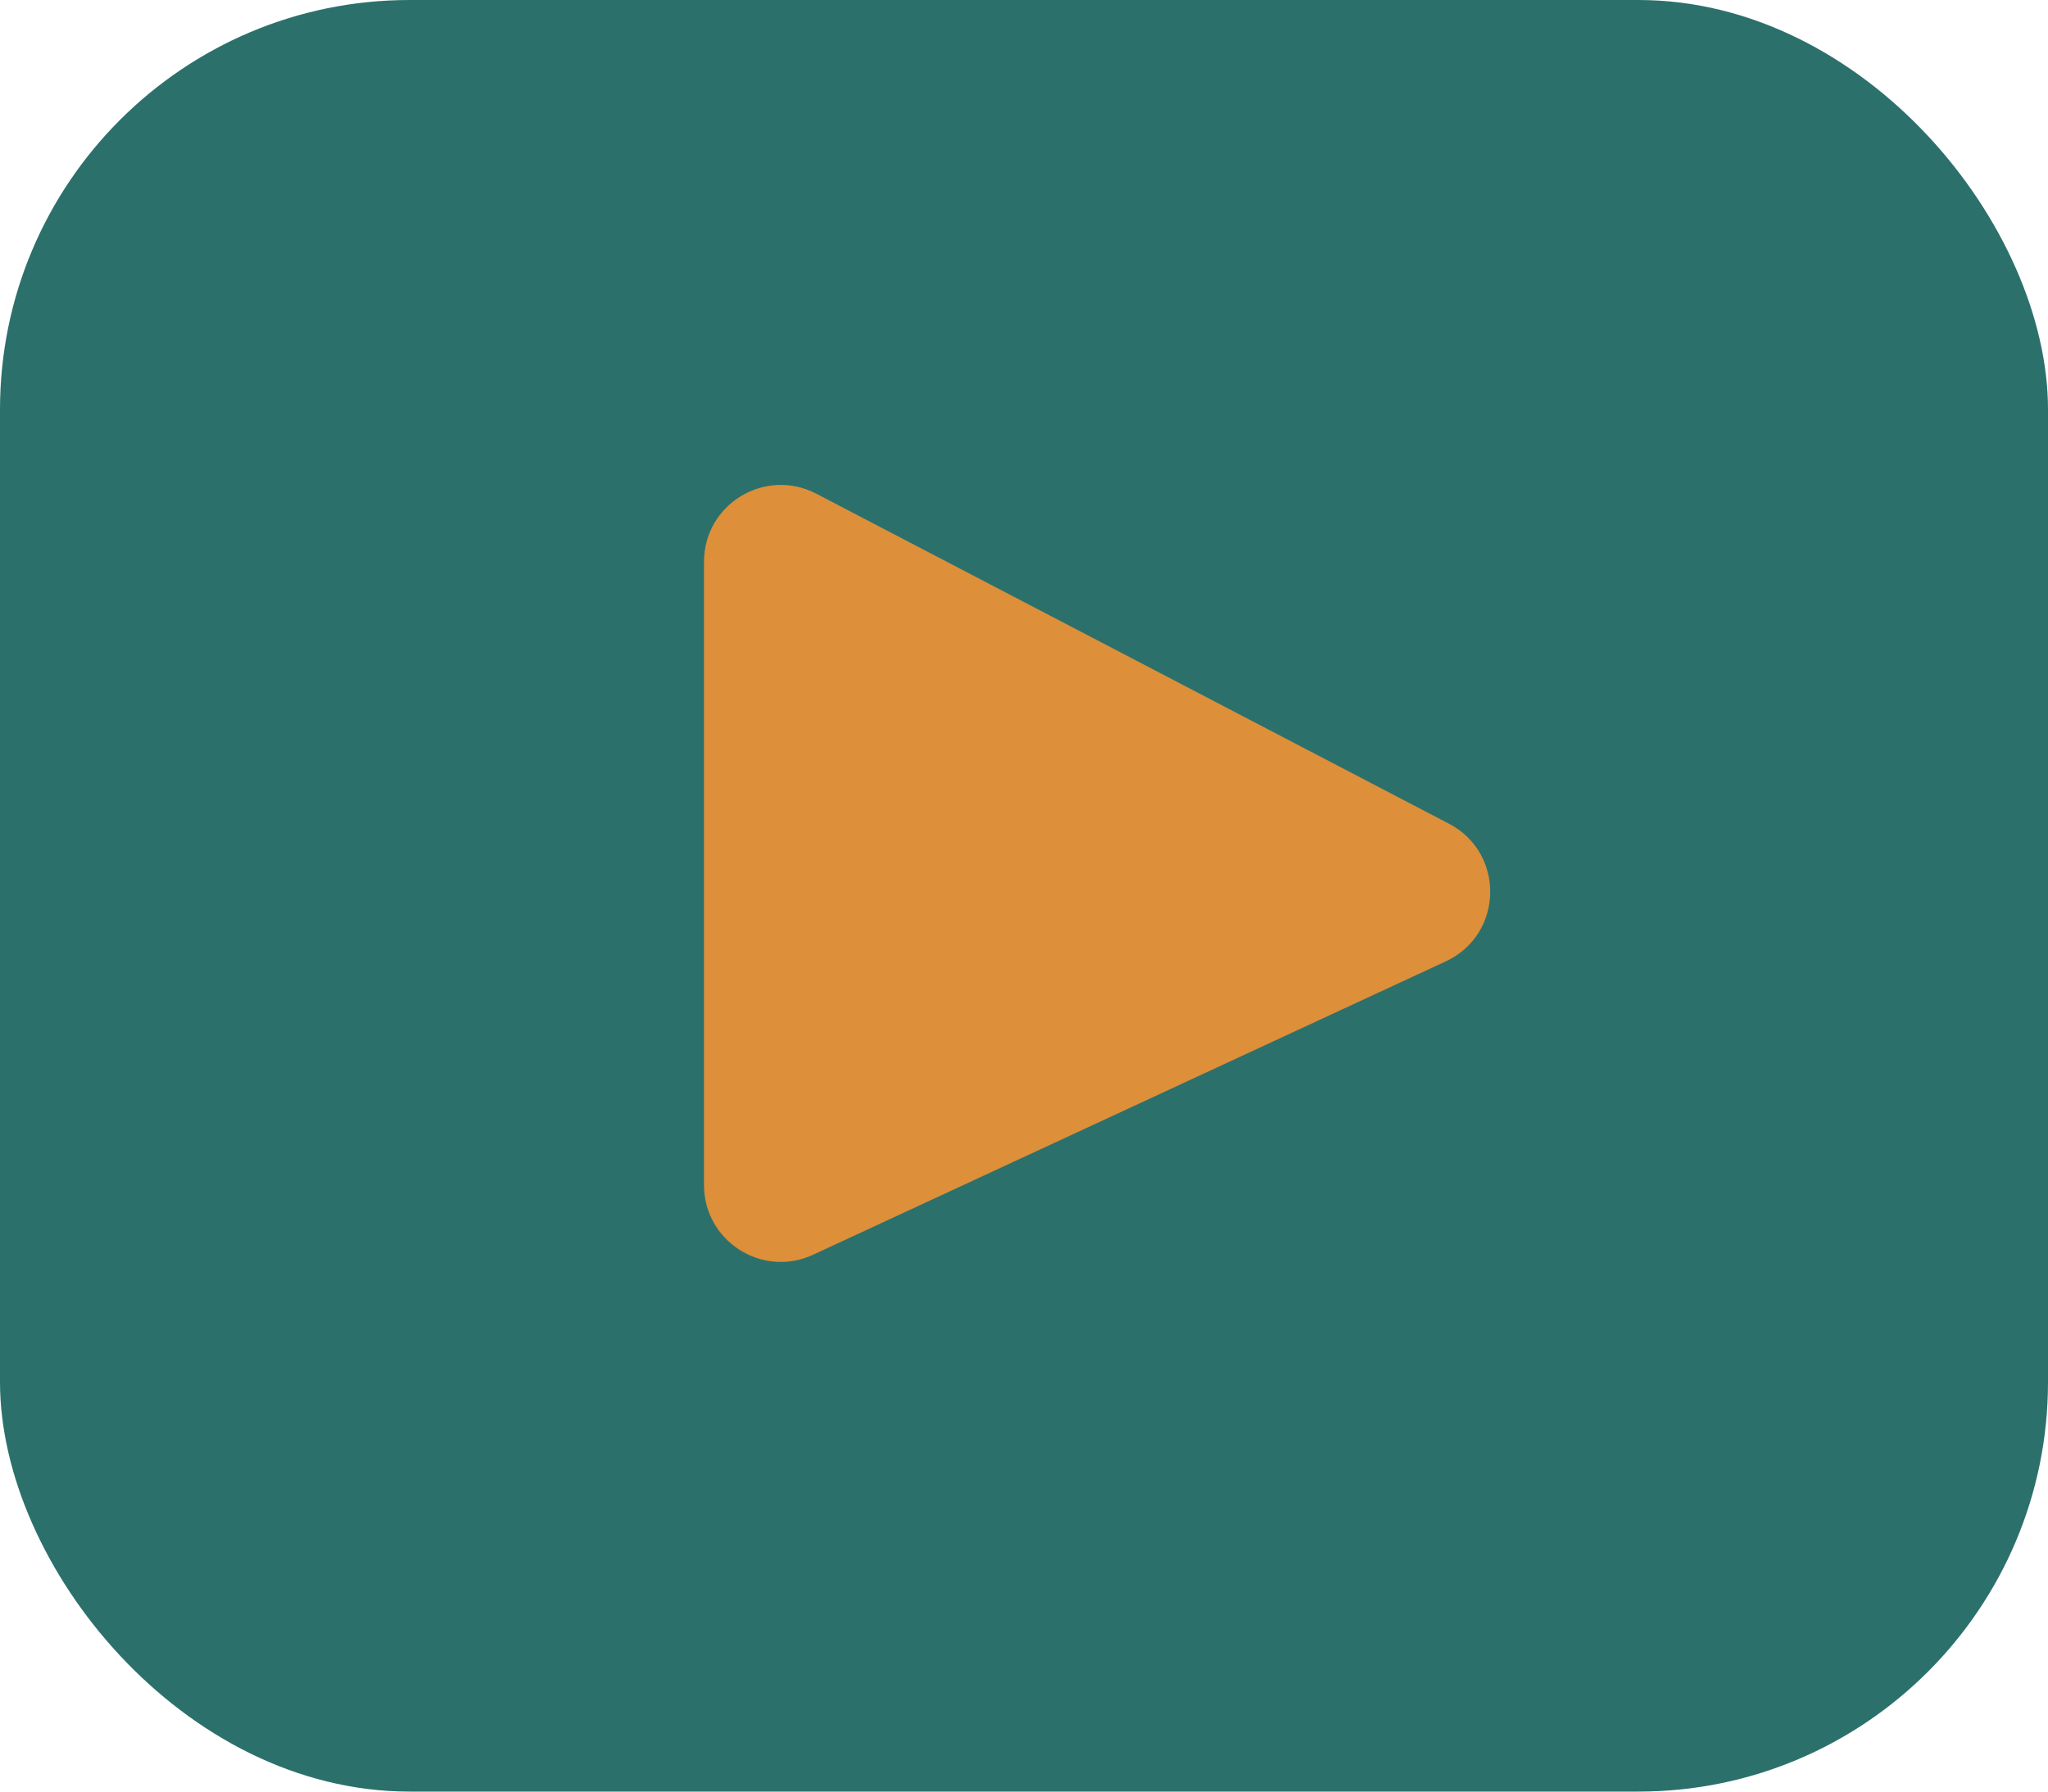
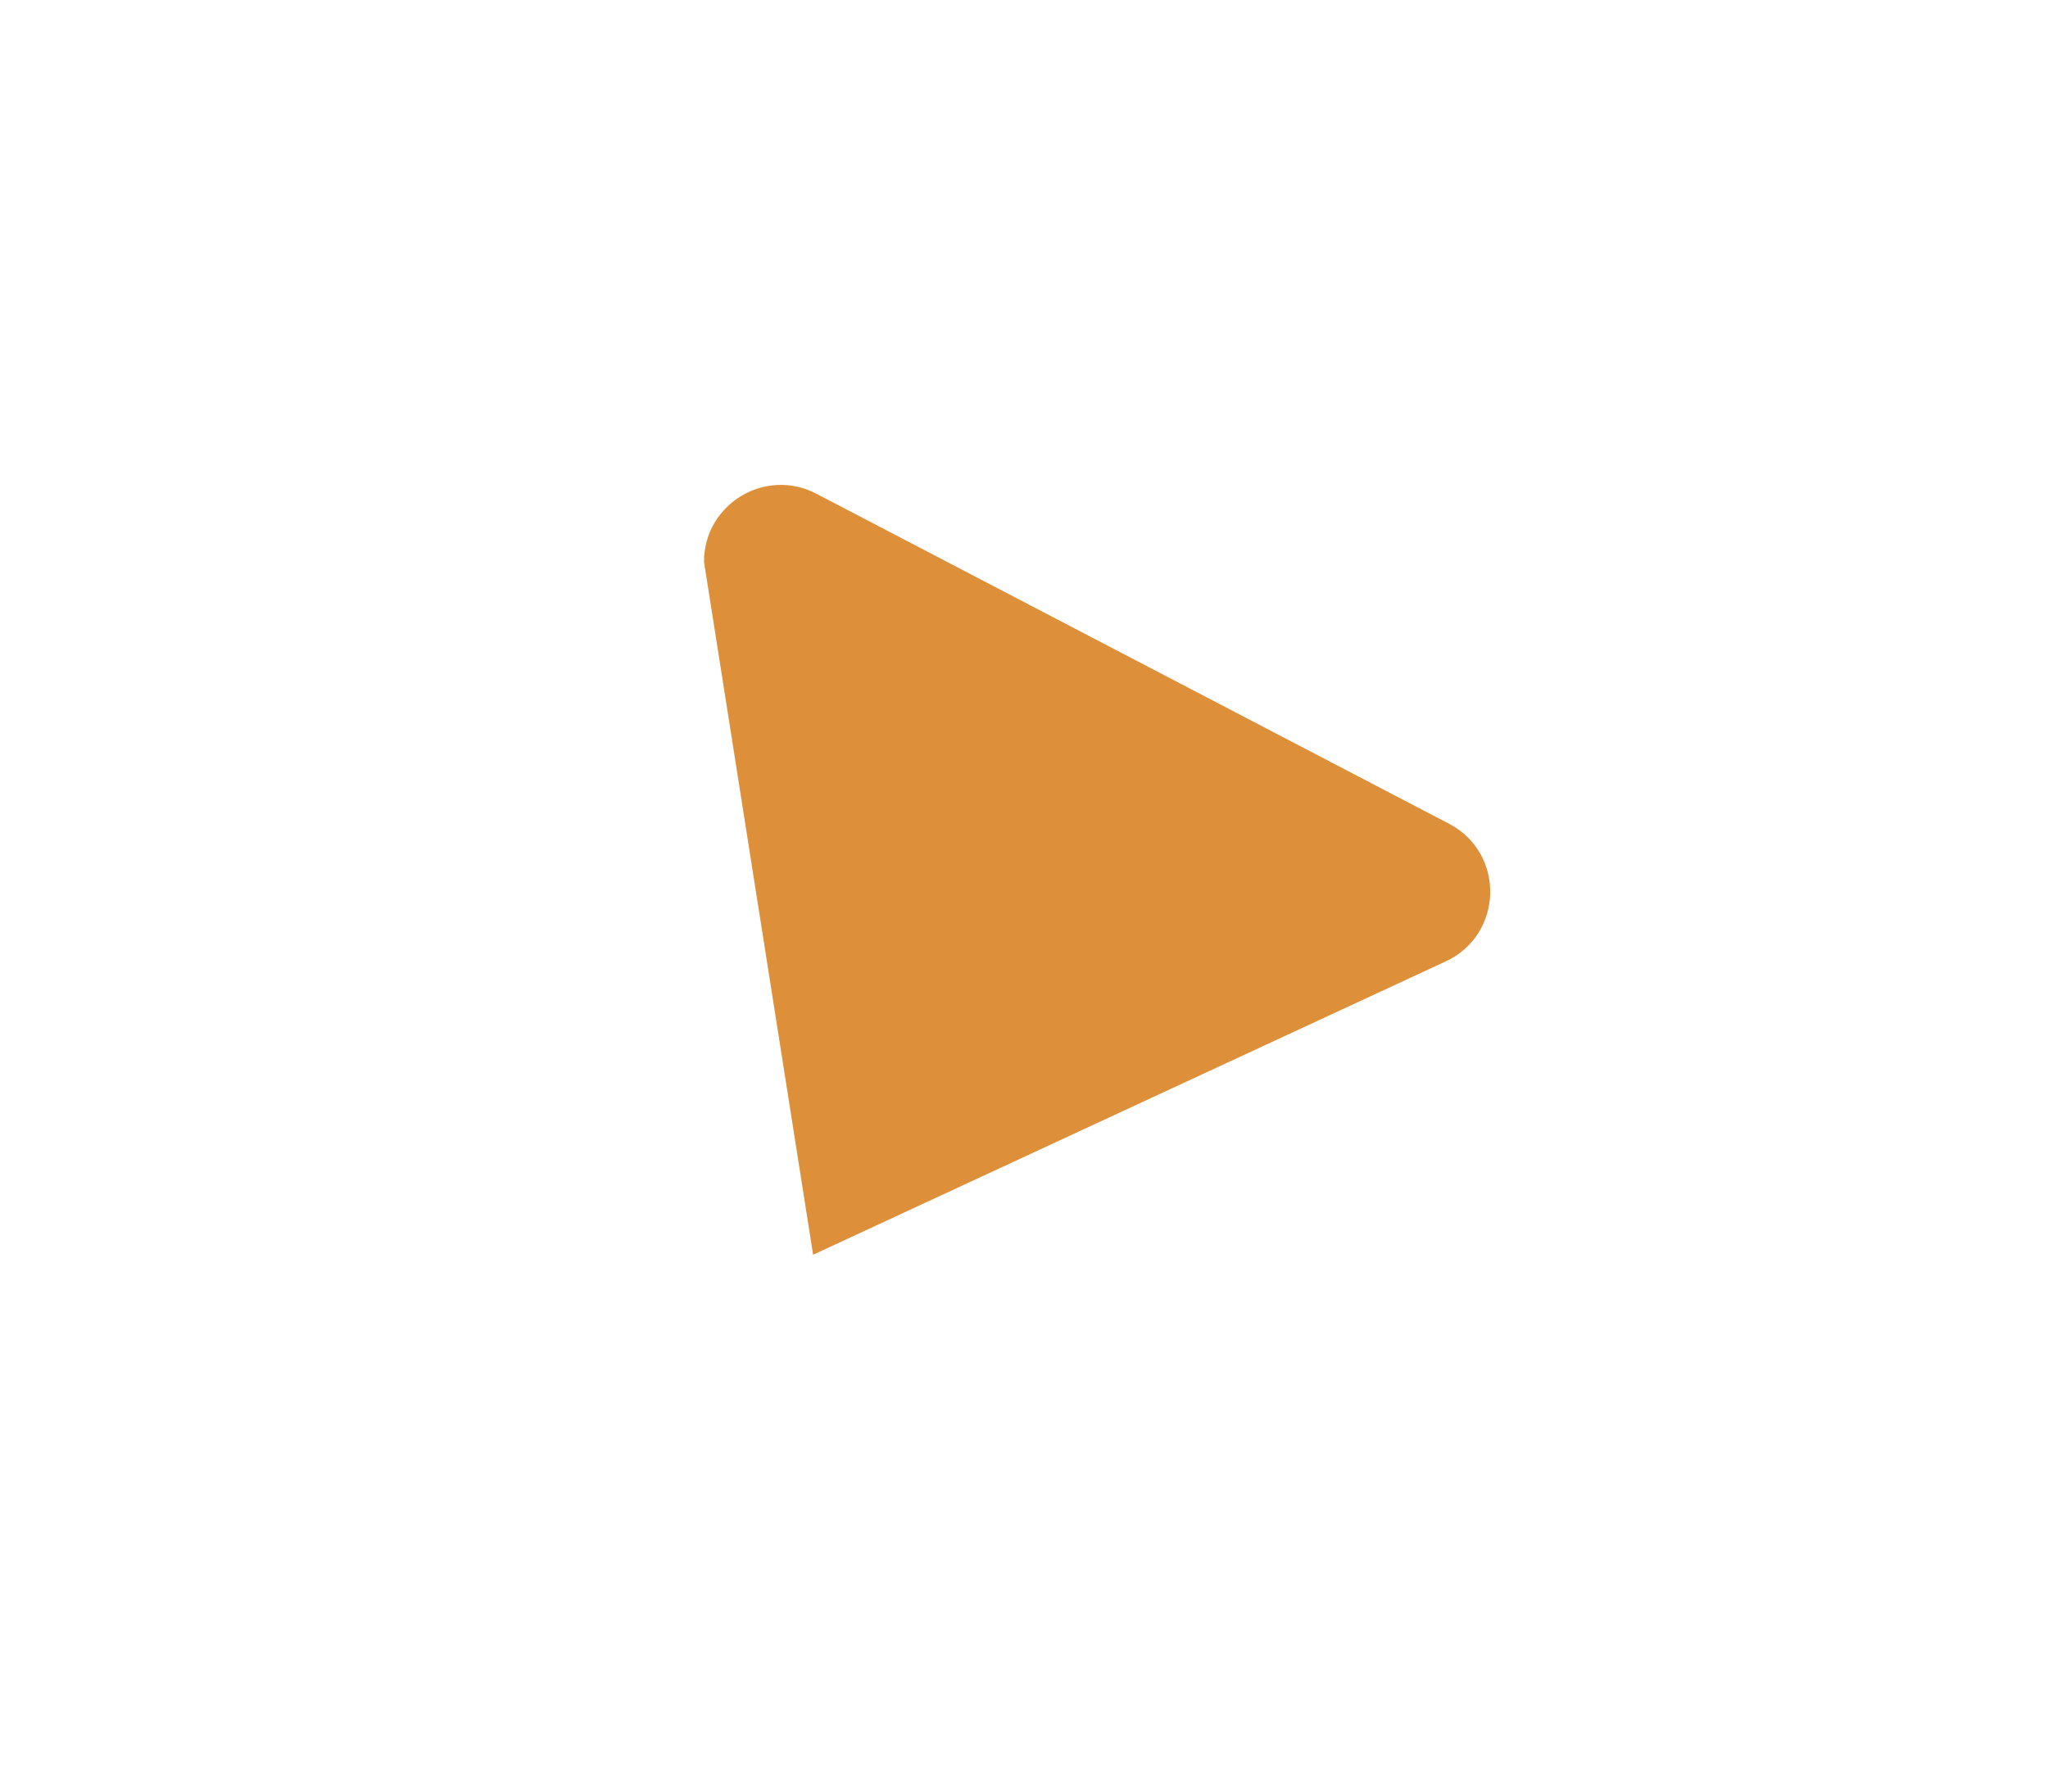
<svg xmlns="http://www.w3.org/2000/svg" width="40" height="35" viewBox="0 0 40 35" fill="none">
-   <rect width="40" height="35" rx="8" fill="#2C706C" />
-   <path d="M28.299 16.091C29.403 16.666 29.366 18.258 28.236 18.782L15.881 24.512C14.887 24.973 13.75 24.247 13.75 23.151L13.75 10.975C13.75 9.848 14.945 9.124 15.944 9.645L28.299 16.091Z" fill="#DD8F3A" />
+   <path d="M28.299 16.091C29.403 16.666 29.366 18.258 28.236 18.782L15.881 24.512L13.75 10.975C13.75 9.848 14.945 9.124 15.944 9.645L28.299 16.091Z" fill="#DD8F3A" />
</svg>